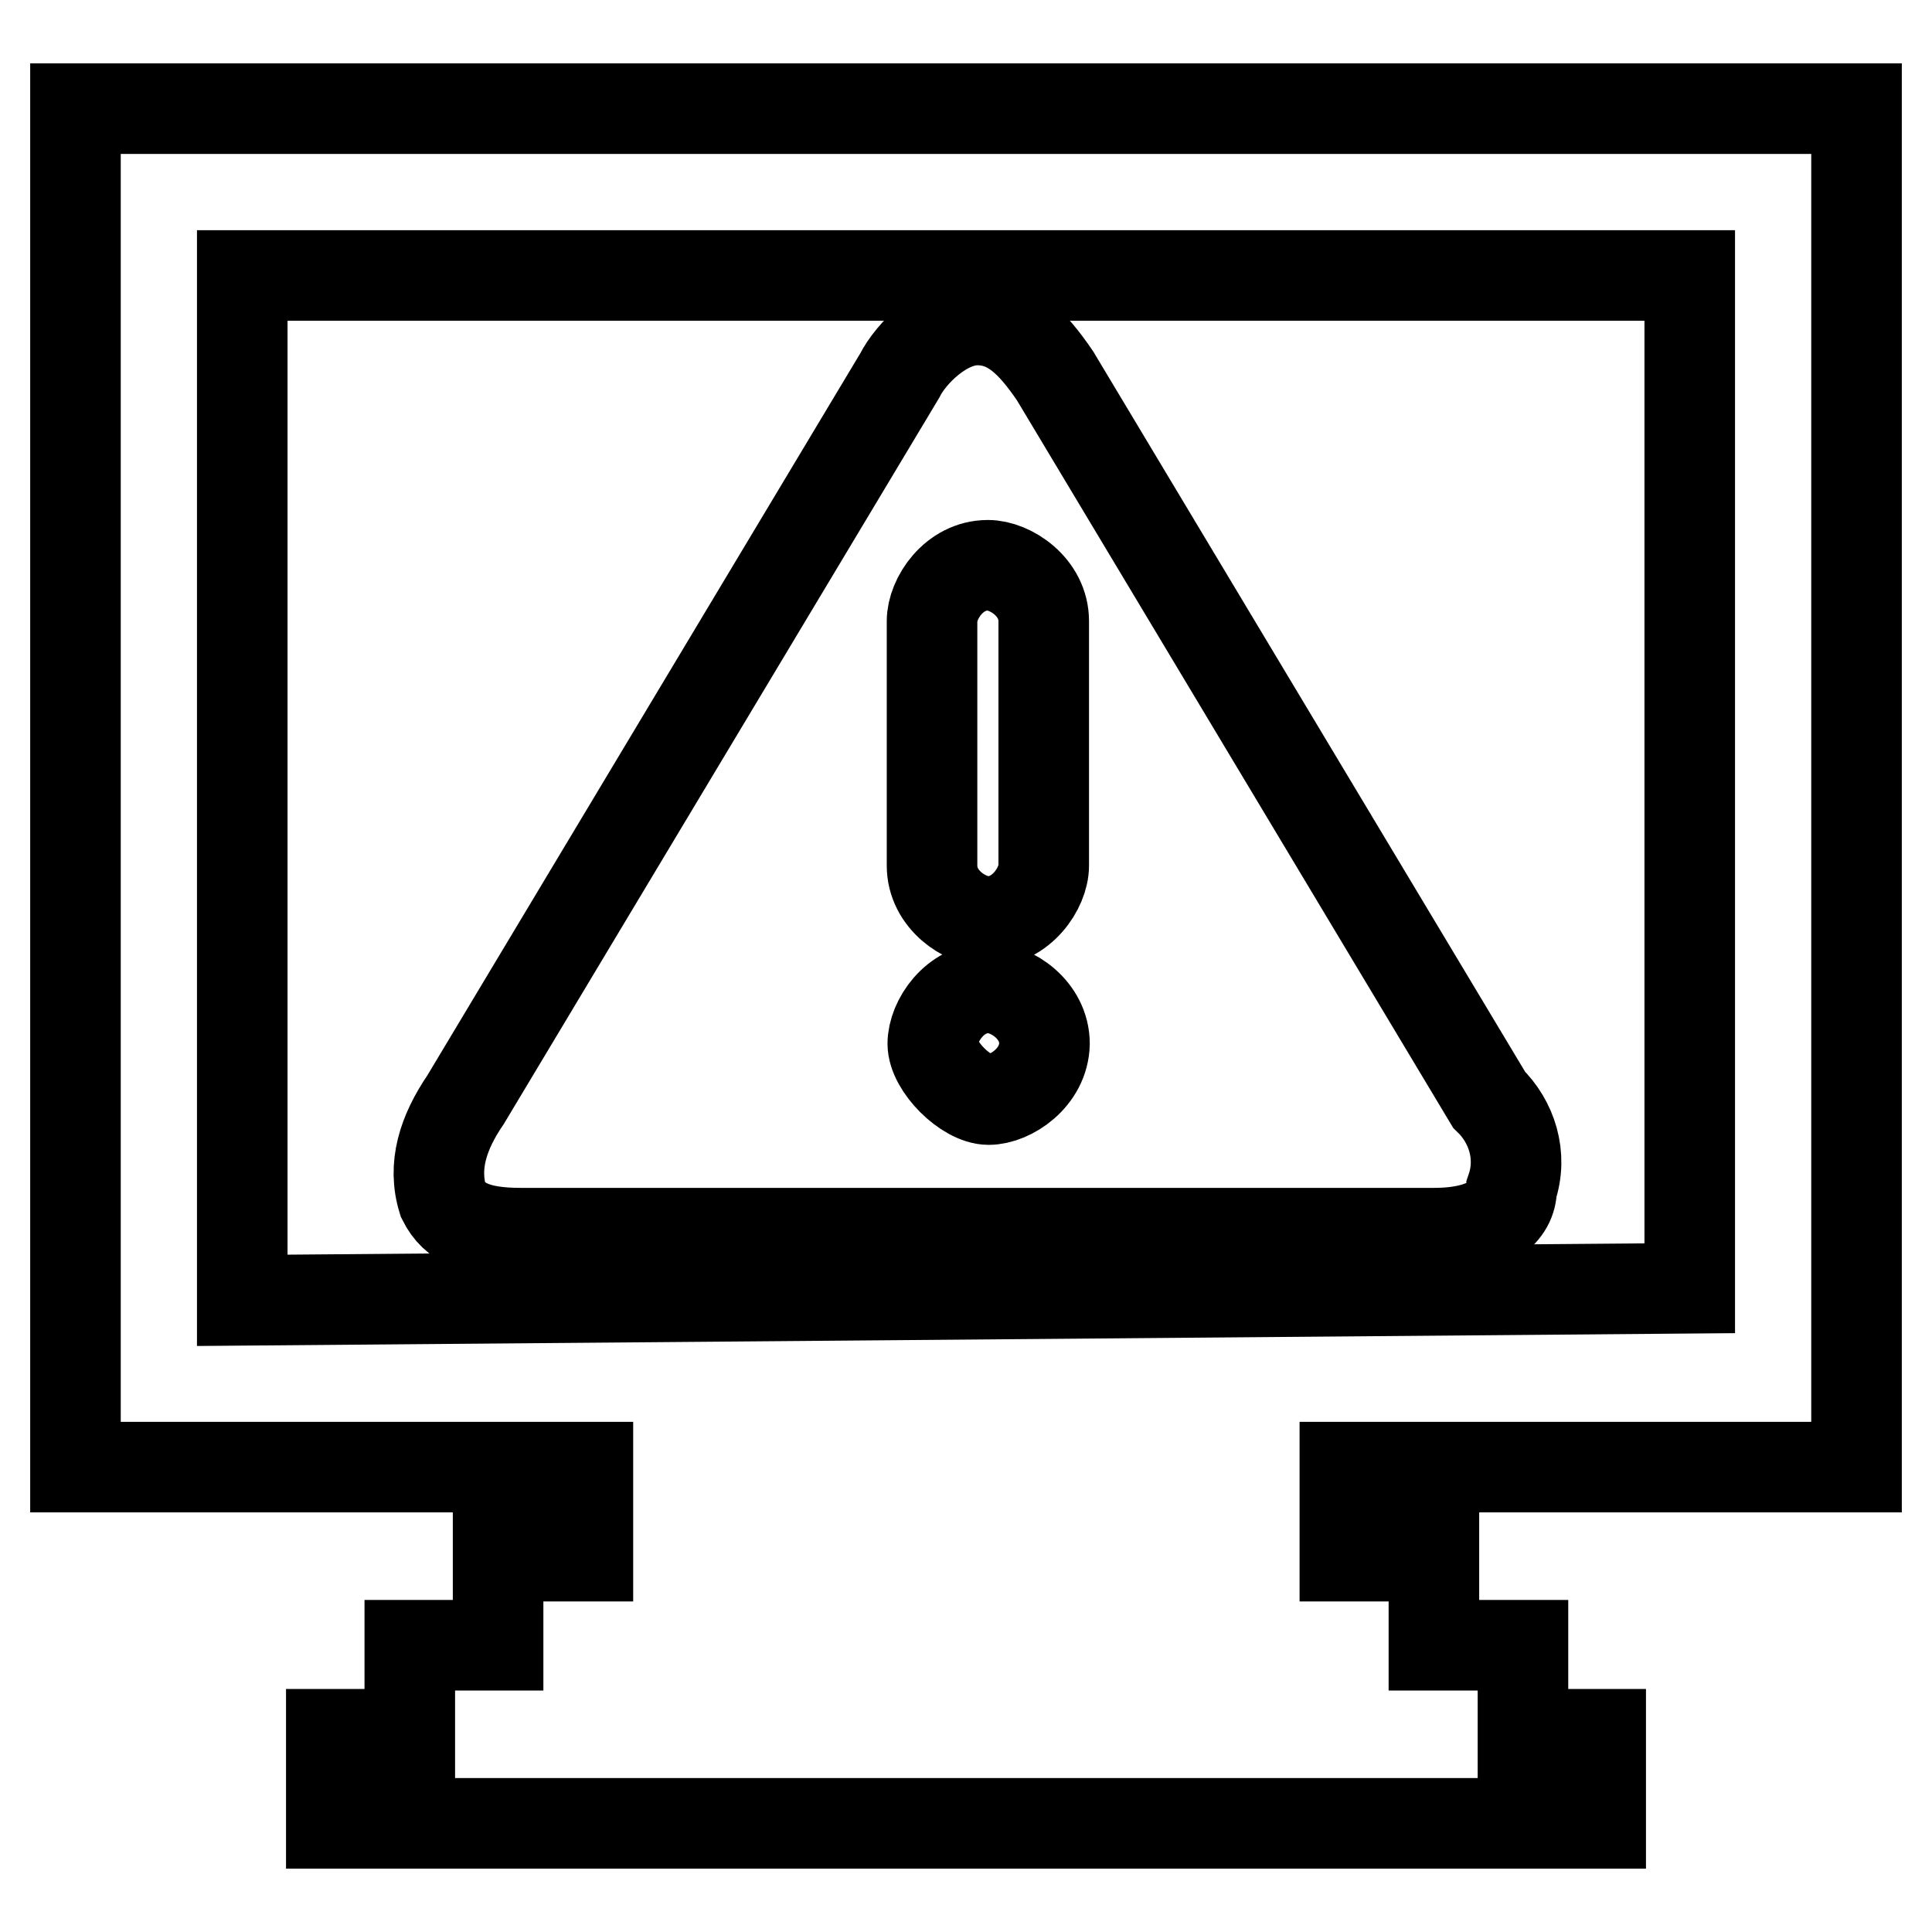
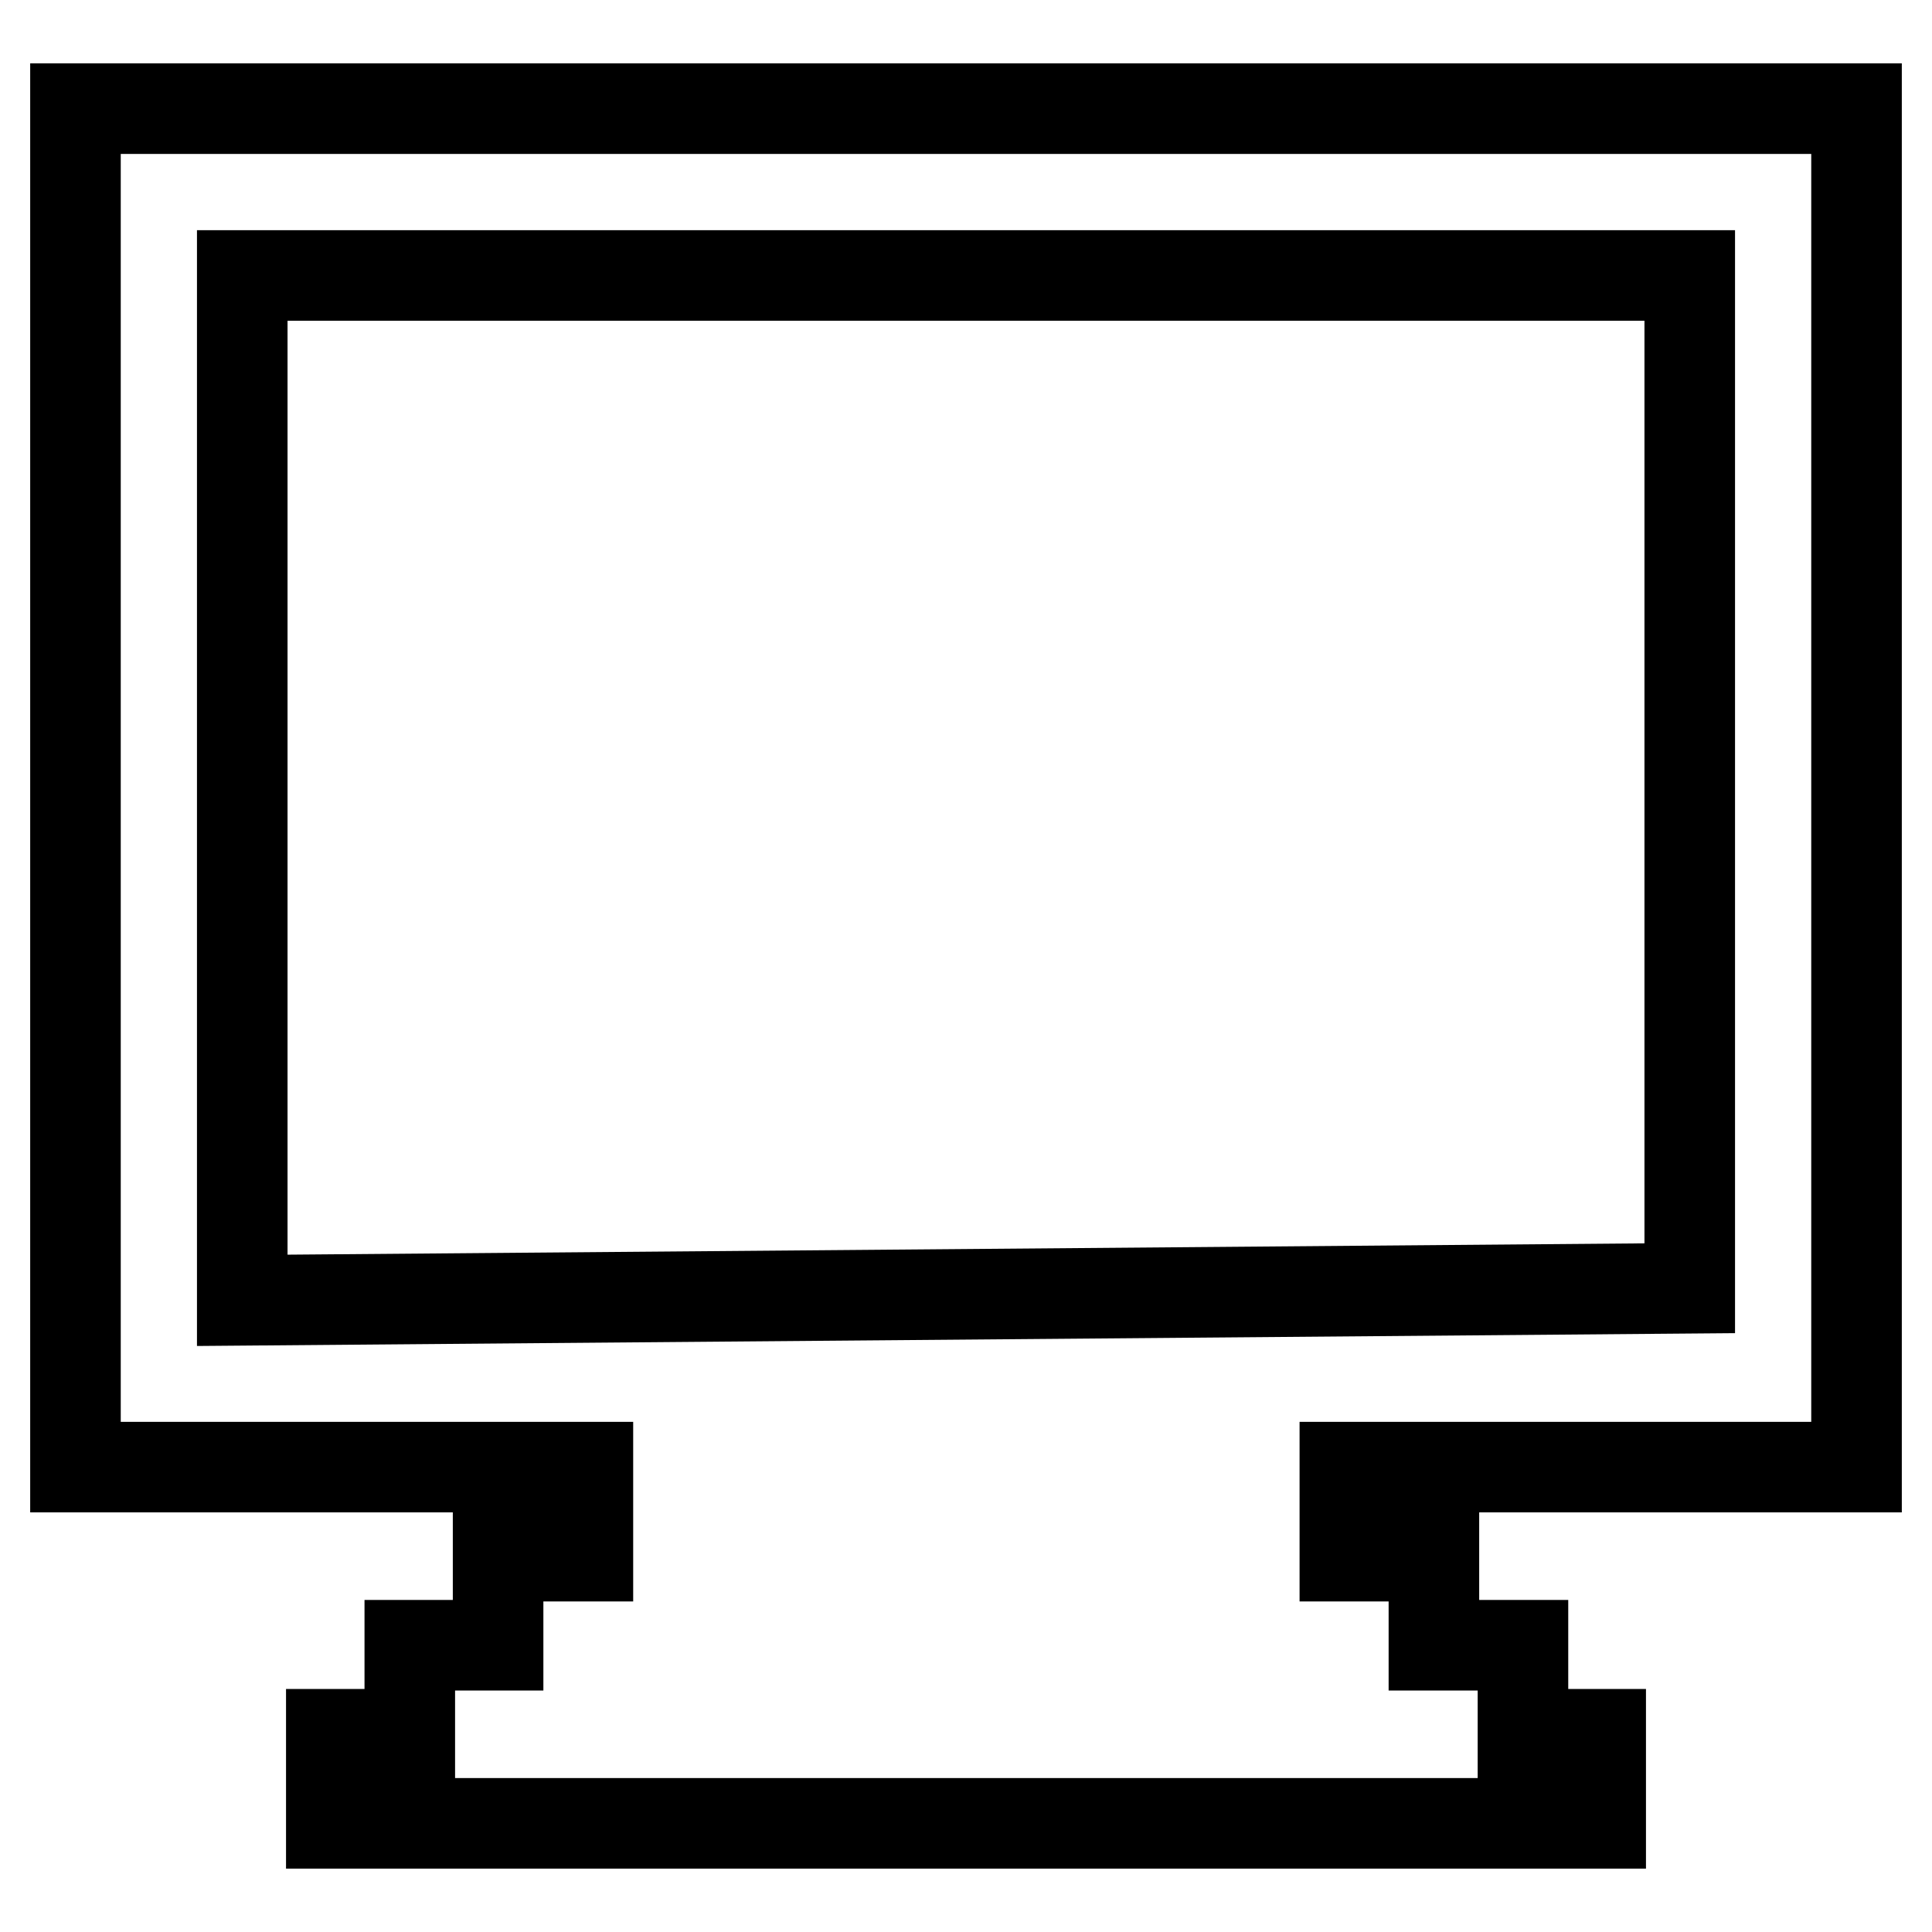
<svg xmlns="http://www.w3.org/2000/svg" version="1.1" x="0px" y="0px" viewBox="0 0 256 256" enable-background="new 0 0 256 256" xml:space="preserve">
  <g>
    <path stroke-width="12" fill-opacity="0" stroke="#000000" d="M246,194.4v-180H10v180h67.9v11.8H66V218H54.3v11.8H43.9v11.8h168.2v-11.8h-10.3V218H190v-11.8h-11.8v-11.8 H246z M32.1,172.3V36.5h191.8v134.2L32.1,172.3z" />
-     <path stroke-width="12" fill-opacity="0" stroke="#000000" d="M139.8,49.8c-3-4.4-5.9-7.4-10.3-7.4c-4.4,0-8.8,4.4-10.3,7.4l-57.5,95.9c-3,4.4-4.4,8.8-3,13.3 c1.5,3,4.4,4.4,10.3,4.4h121c7.4,0,10.3-2.9,10.3-5.9c1.5-4.4,0-8.9-3-11.8L139.8,49.8z M131,145.7c-3,0-7.4-4.4-7.4-7.4 c0-3,2.9-7.4,7.4-7.4c3,0,7.4,2.9,7.4,7.4C138.3,142.8,133.9,145.7,131,145.7z M138.3,114.7c0,3-3,7.4-7.4,7.4 c-3,0-7.4-2.9-7.4-7.4V82.3c0-3,2.9-7.4,7.4-7.4c3,0,7.4,2.9,7.4,7.4V114.7z" />
  </g>
</svg>